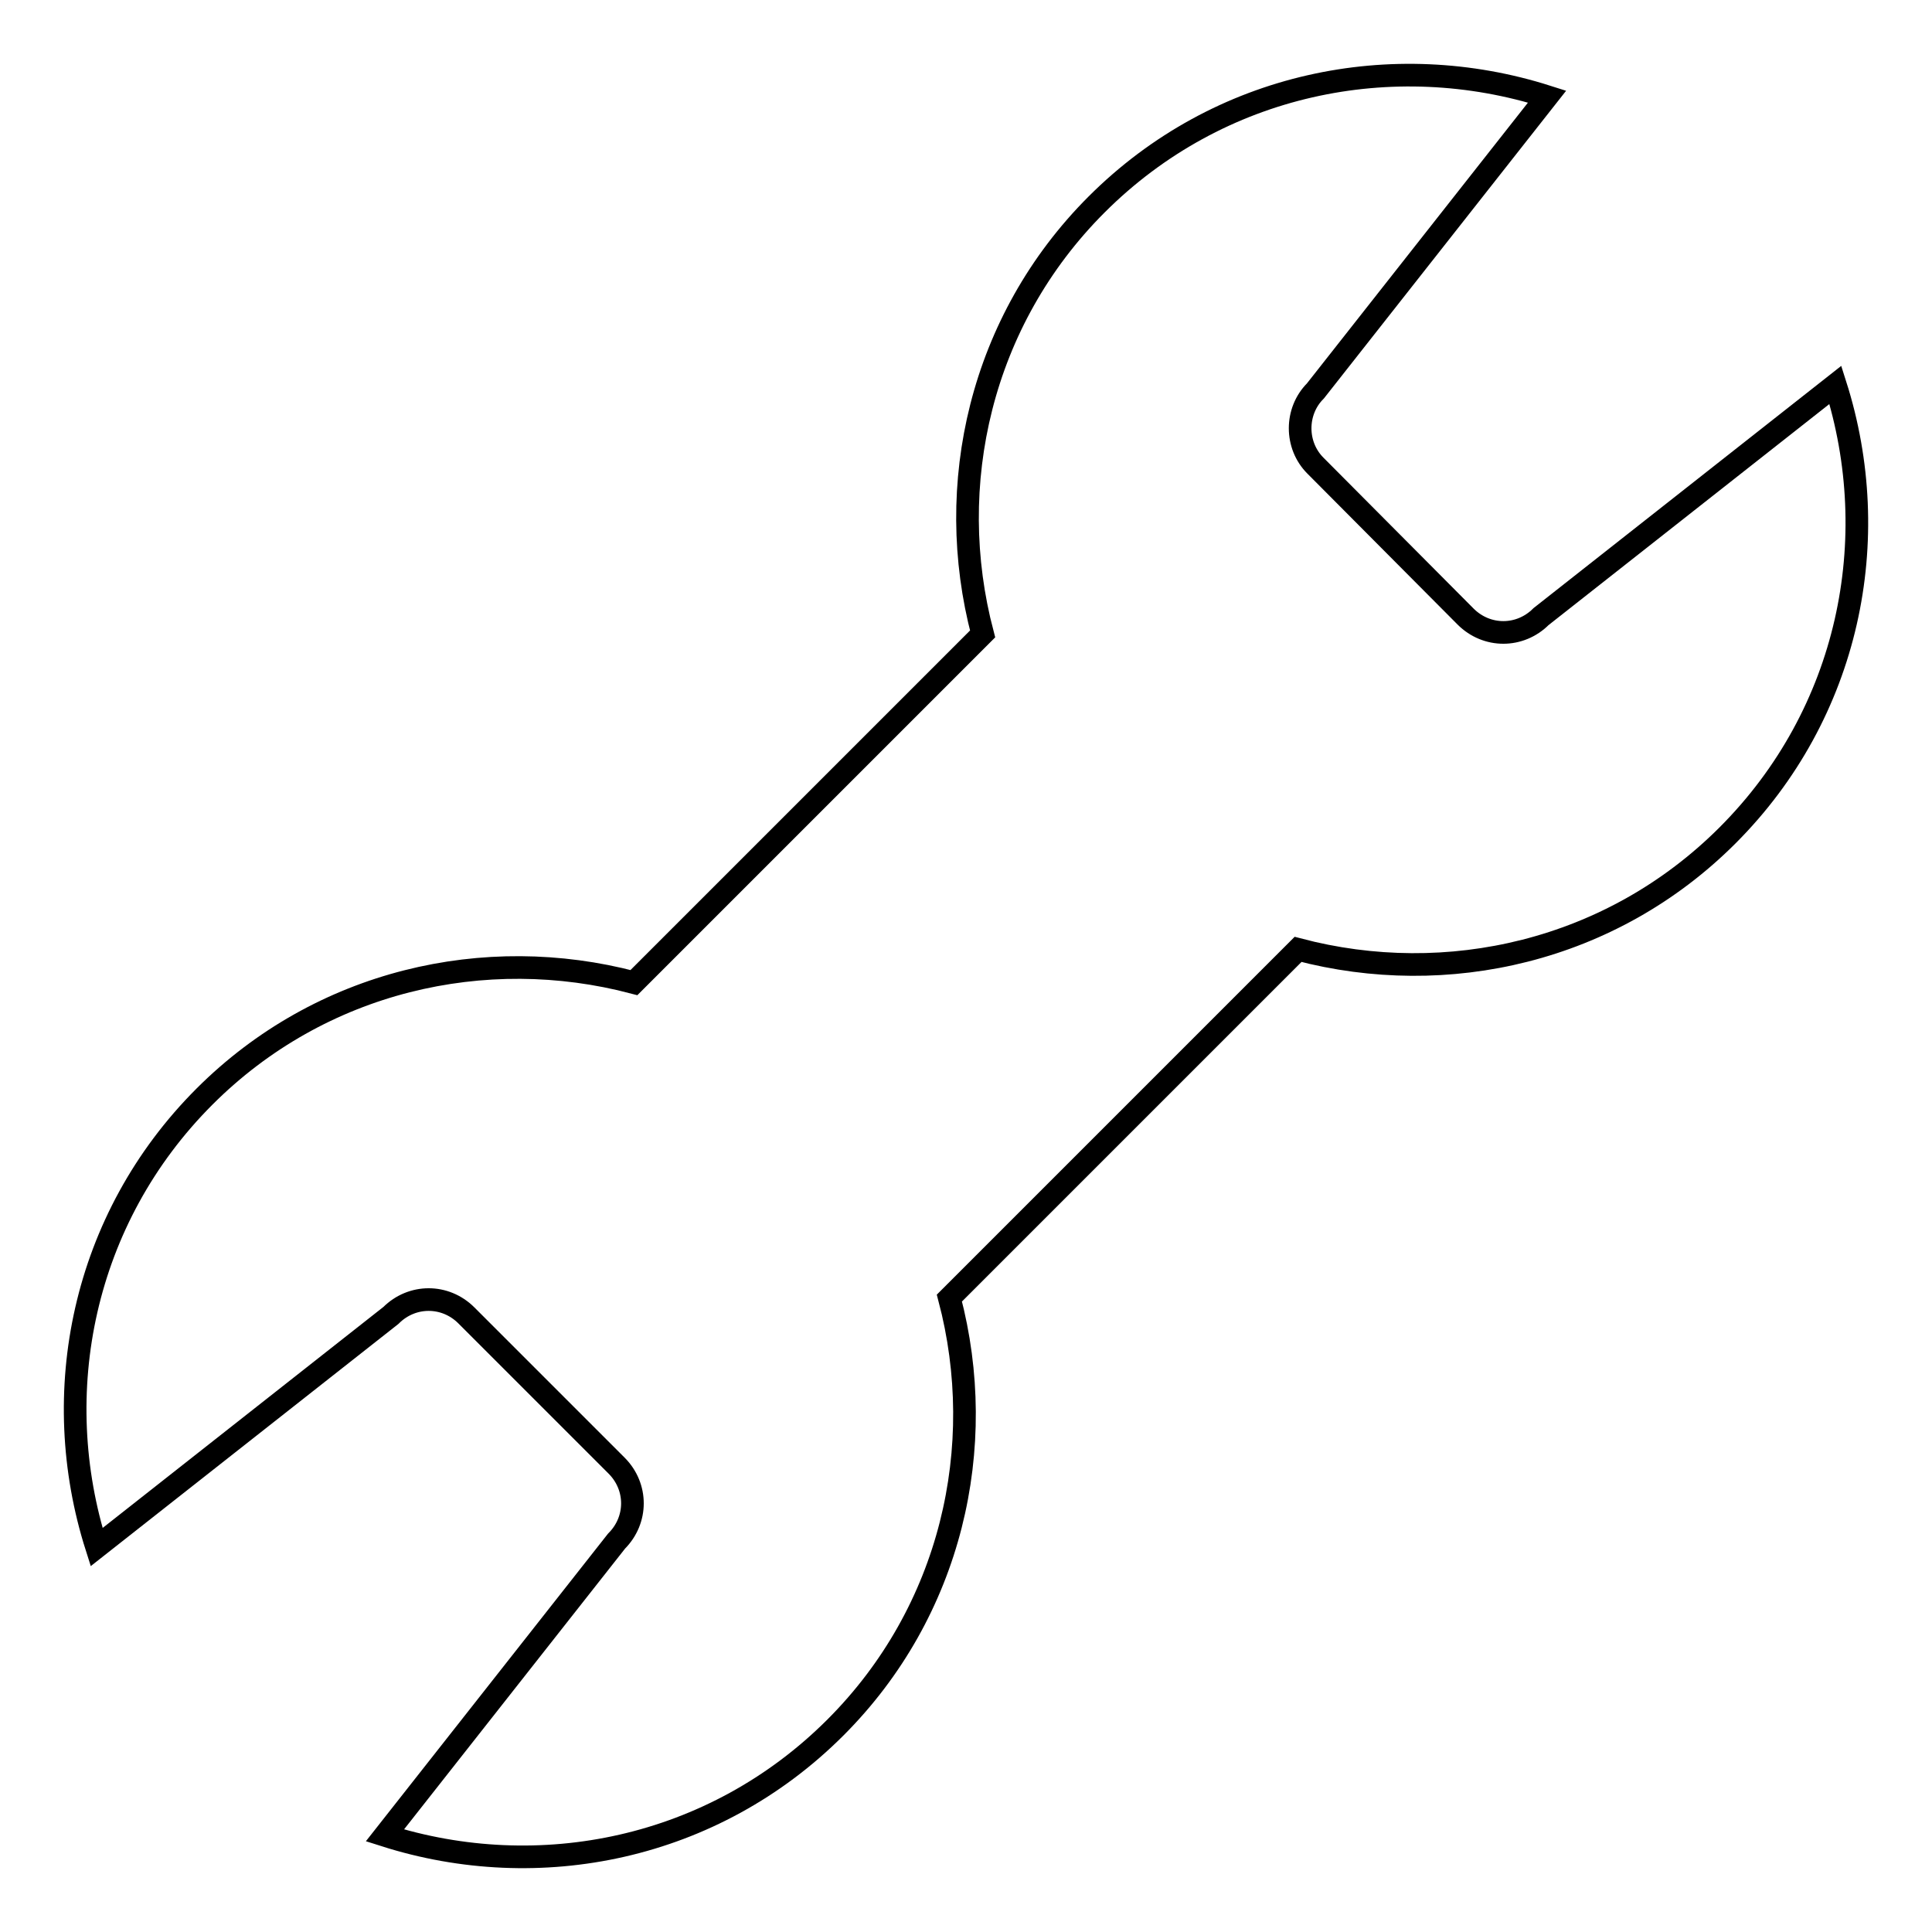
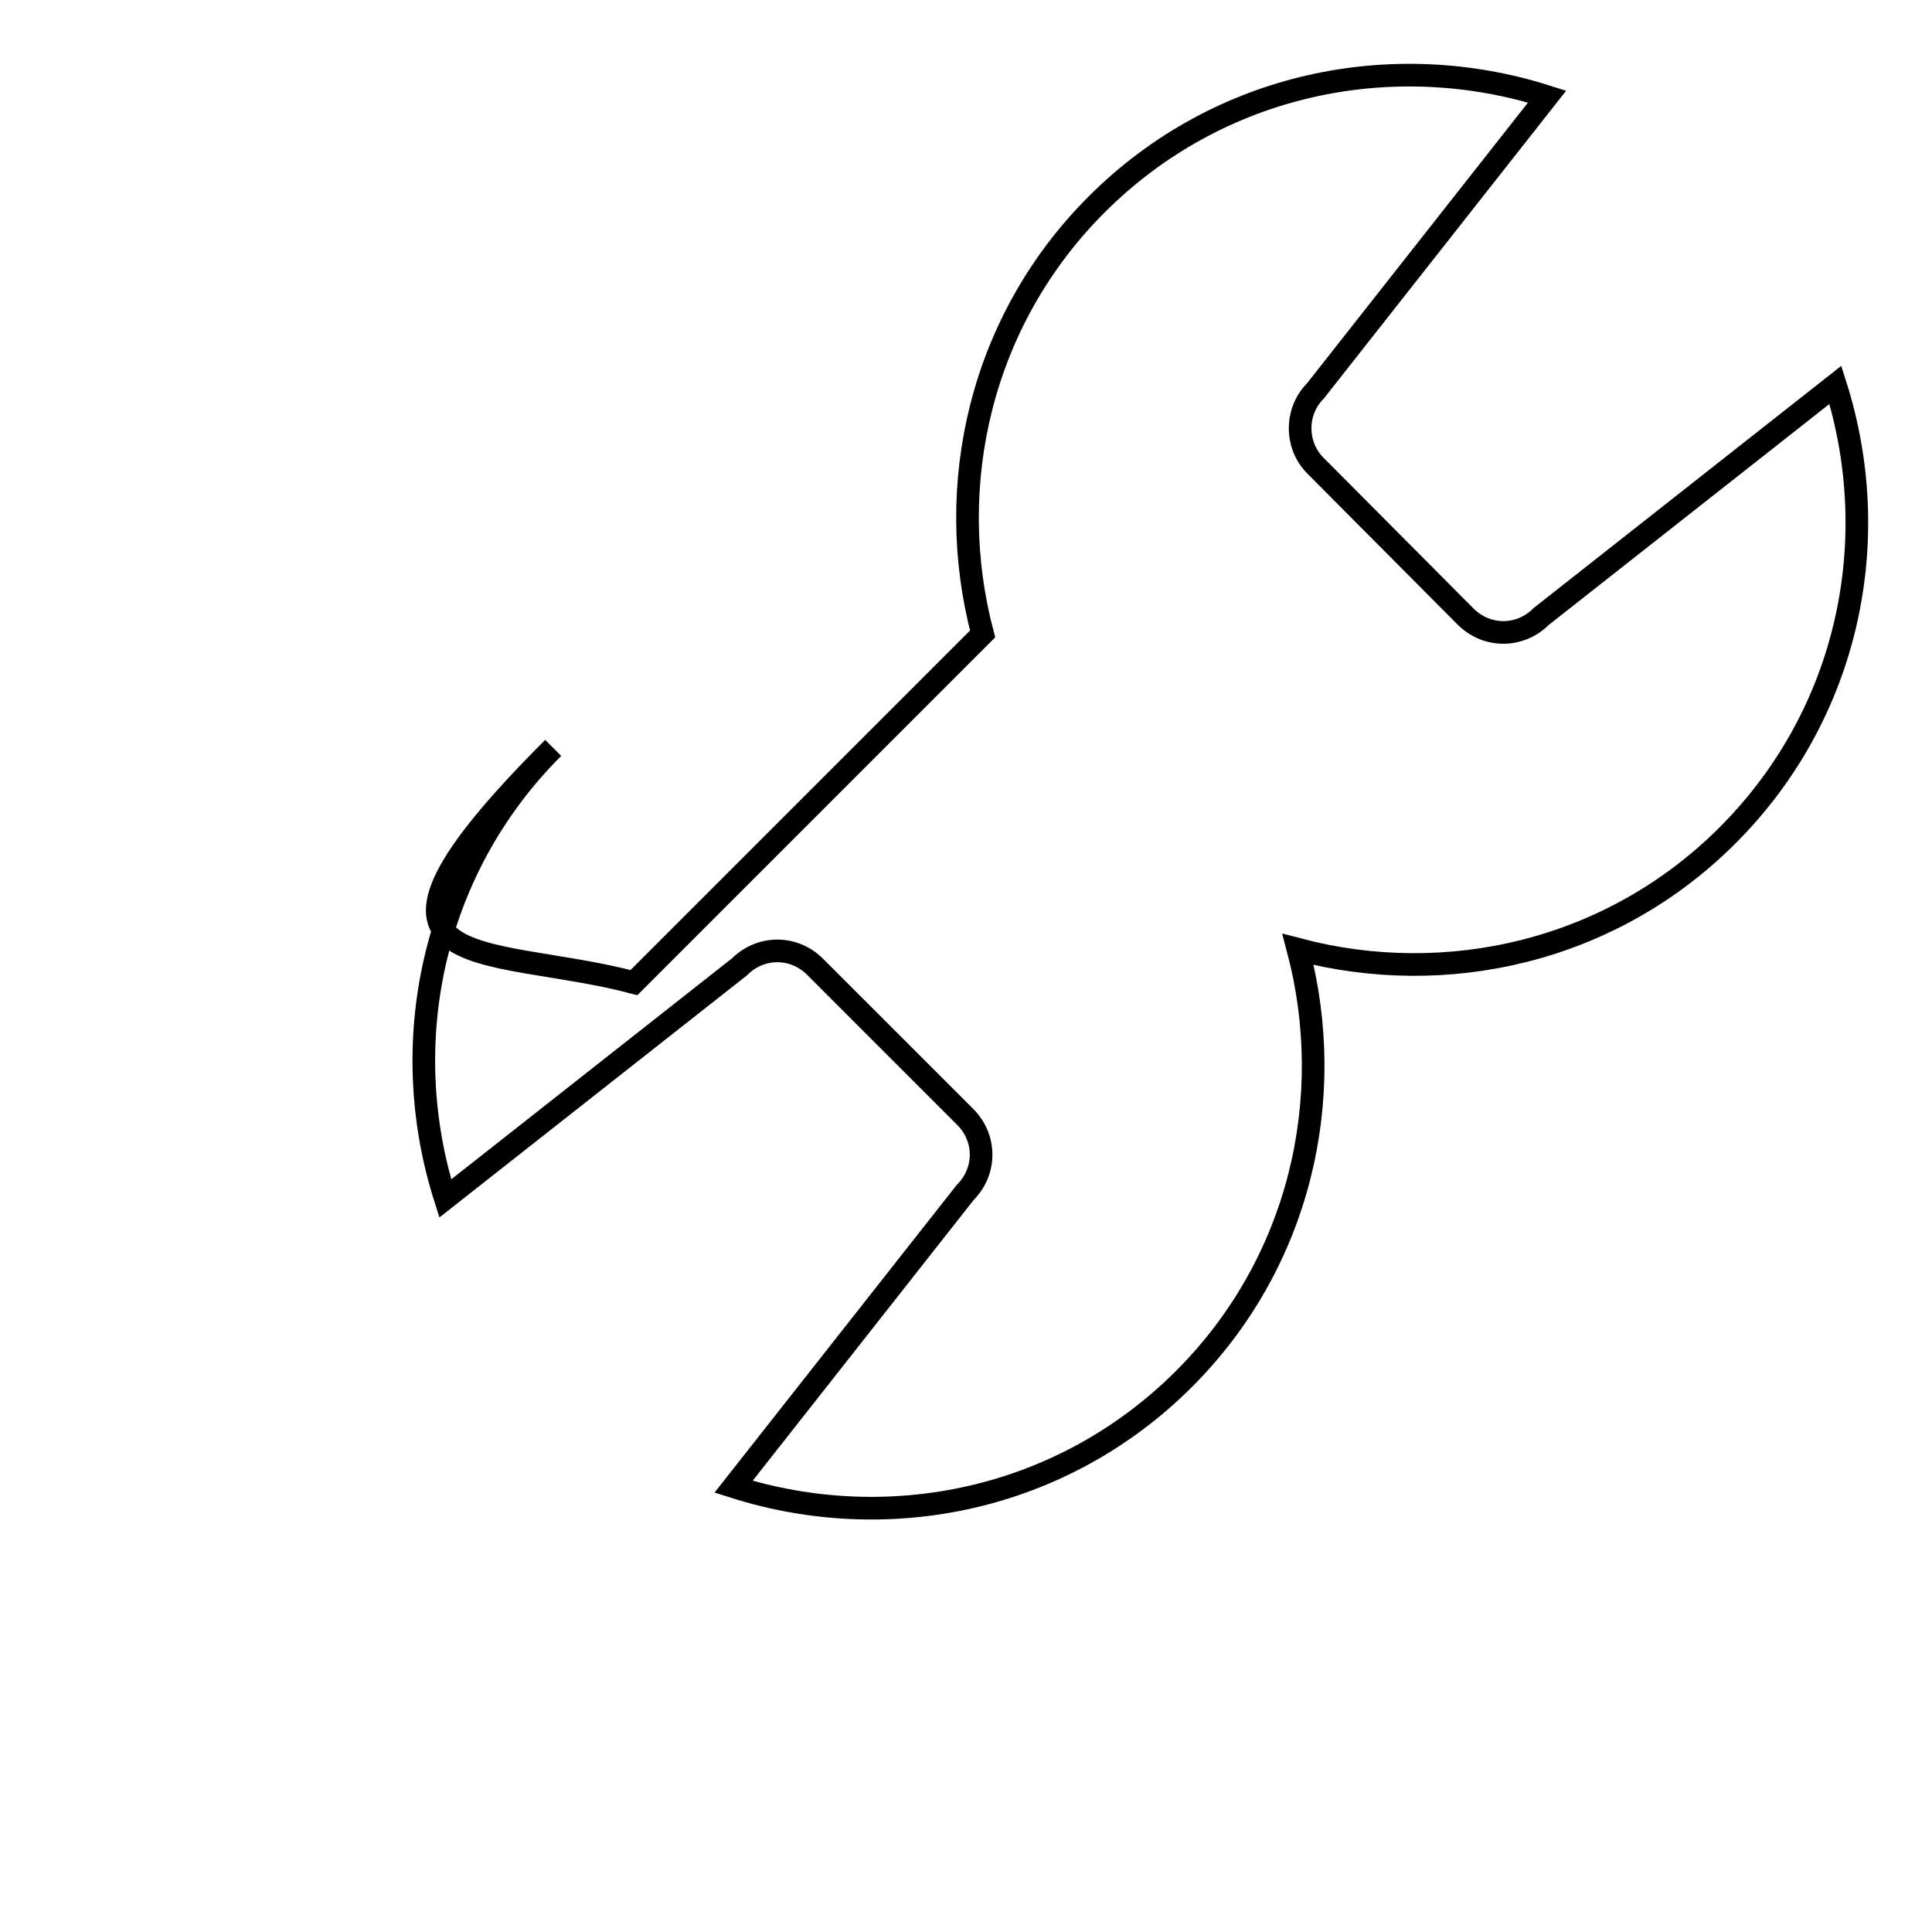
<svg xmlns="http://www.w3.org/2000/svg" version="1.1" x="0px" y="0px" viewBox="0 0 256 256" enable-background="new 0 0 256 256" xml:space="preserve">
  <g>
-     <path stroke-width="3" fill-opacity="0" stroke="#000000" d="M194.2,81.7c2.8,2.8,7.2,2.8,10,0l39-30.7c6.5,20.4,1.9,43.5-14.3,59.7c-15.4,15.4-37.2,20.3-56.9,15.1 L125.8,172c5.2,19.7,0.3,41.5-15.1,56.9c-16.2,16.2-39.3,20.8-59.7,14.3l30.7-39c2.8-2.8,2.8-7.2,0-10l-19.9-19.9 c-2.8-2.8-7.2-2.8-10,0l-39,30.7c-6.5-20.4-1.9-43.5,14.3-59.7C42.5,129.9,64.3,125,84,130.2L130.2,84 c-5.2-19.7-0.3-41.5,15.1-56.9c16.2-16.2,39.3-20.8,59.7-14.3l-30.7,39c-2.7,2.7-2.7,7.2,0,9.9L194.2,81.7z" />
+     <path stroke-width="3" fill-opacity="0" stroke="#000000" d="M194.2,81.7c2.8,2.8,7.2,2.8,10,0l39-30.7c6.5,20.4,1.9,43.5-14.3,59.7c-15.4,15.4-37.2,20.3-56.9,15.1 c5.2,19.7,0.3,41.5-15.1,56.9c-16.2,16.2-39.3,20.8-59.7,14.3l30.7-39c2.8-2.8,2.8-7.2,0-10l-19.9-19.9 c-2.8-2.8-7.2-2.8-10,0l-39,30.7c-6.5-20.4-1.9-43.5,14.3-59.7C42.5,129.9,64.3,125,84,130.2L130.2,84 c-5.2-19.7-0.3-41.5,15.1-56.9c16.2-16.2,39.3-20.8,59.7-14.3l-30.7,39c-2.7,2.7-2.7,7.2,0,9.9L194.2,81.7z" />
  </g>
</svg>